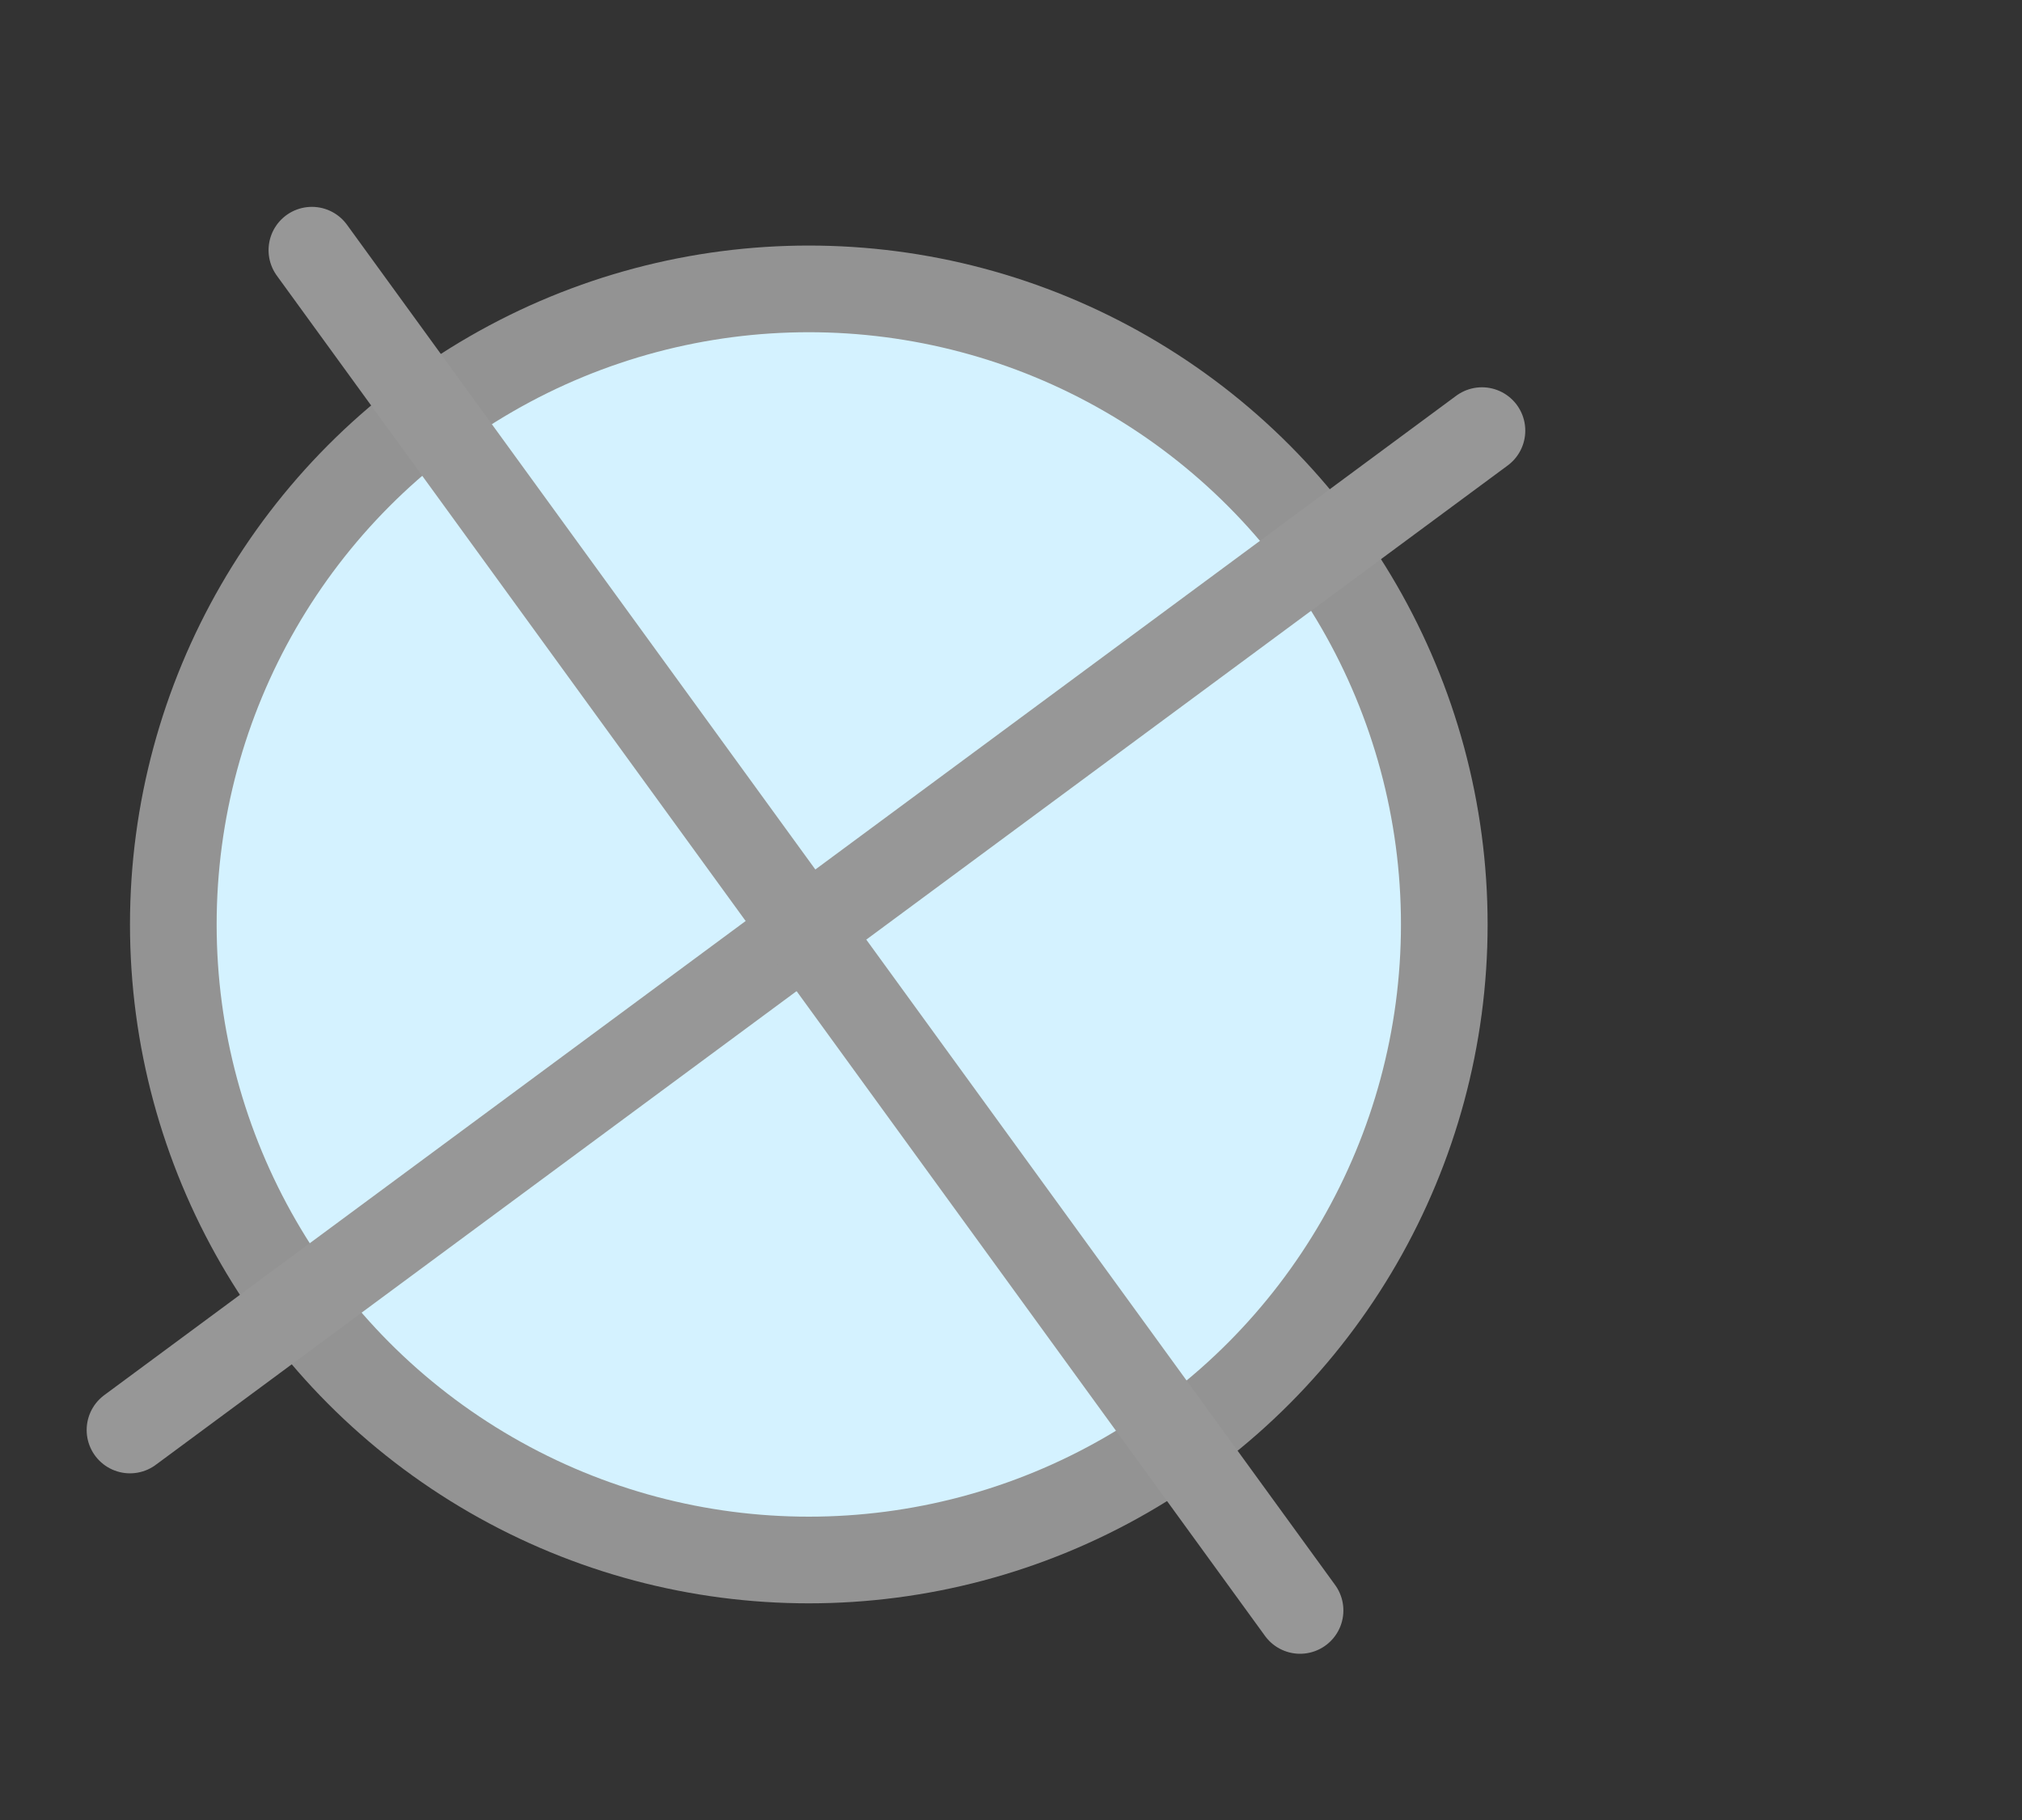
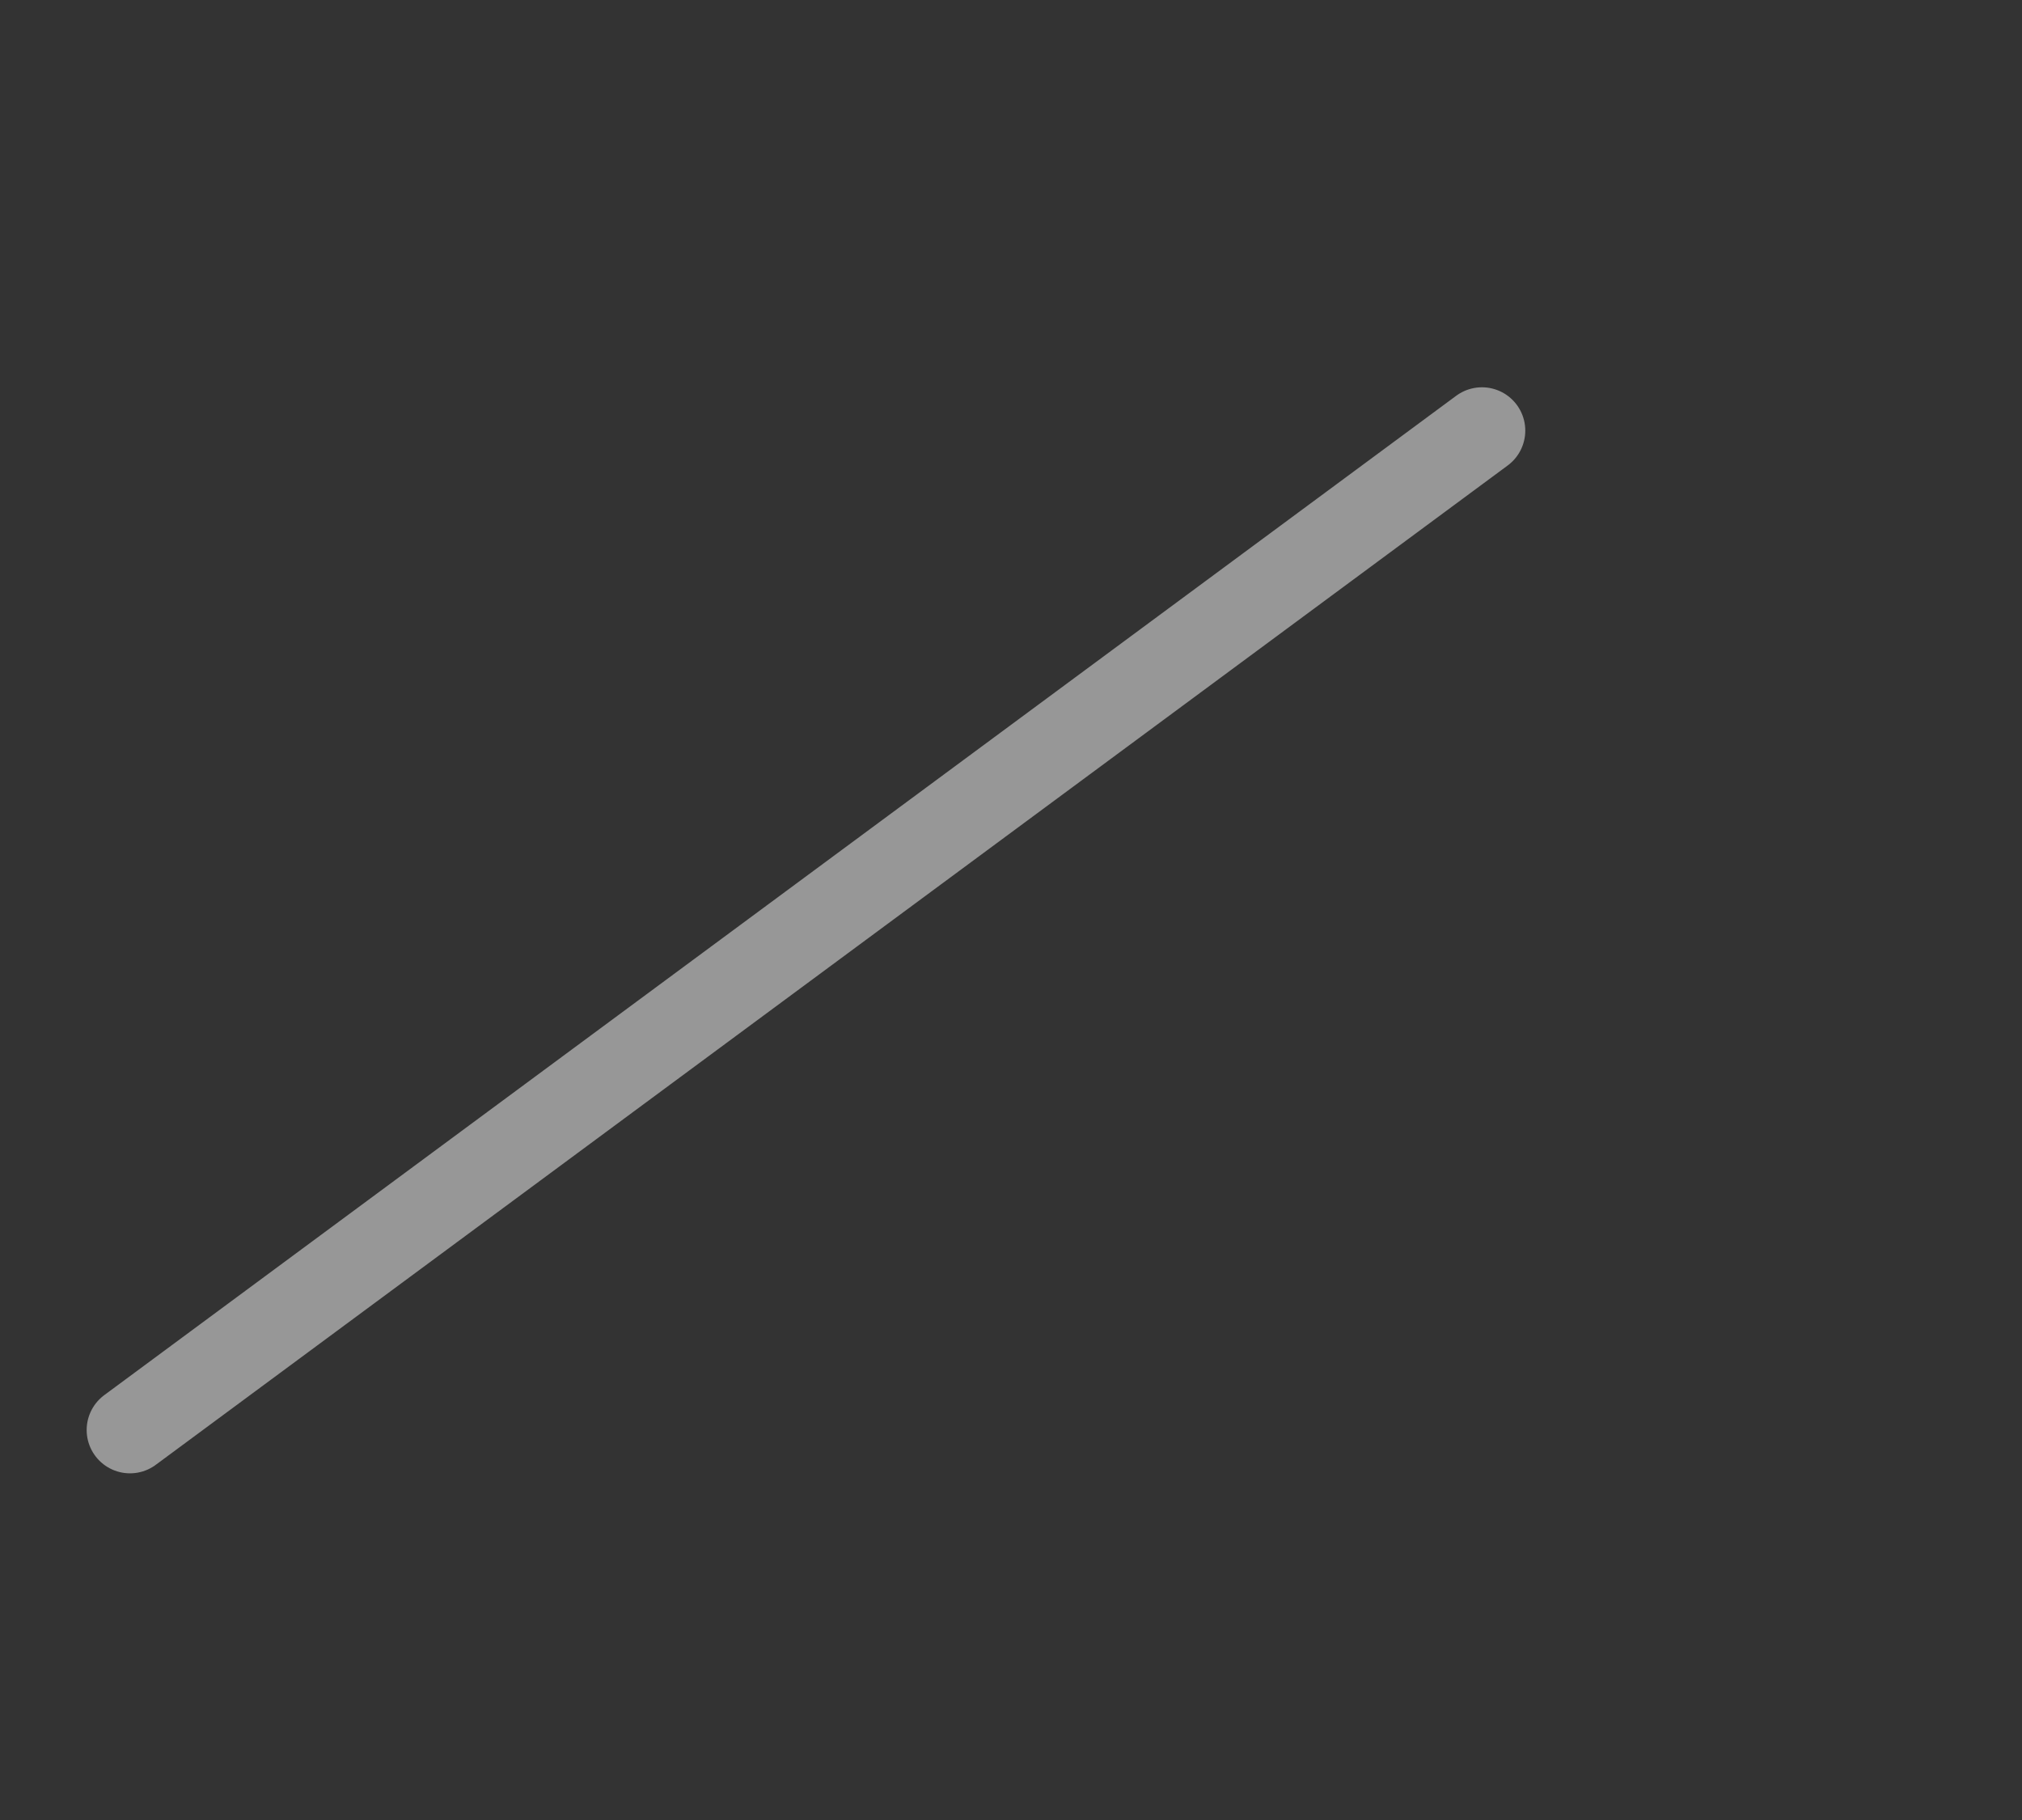
<svg xmlns="http://www.w3.org/2000/svg" width="70px" height="63px" viewBox="0 0 70 63" version="1.1">
  <rect x="0" y="0" width="70" height="63" fill="#333333" stroke="none" />
  <title>oblique_icon</title>
  <g id="oblique_icon" stroke="none" stroke-width="1" fill="none" fill-rule="evenodd">
-     <circle id="Oval" stroke="#939393" stroke-width="3" fill="#D4F2FF" cx="28" cy="32" r="22" />
    <line x1="4.5" y1="49.5" x2="51.304" y2="14.906" id="Line" stroke="#979797" stroke-width="3" stroke-linecap="round" />
-     <line x1="4.5" y1="49.5" x2="51.304" y2="14.906" id="Line" stroke="#979797" stroke-width="3" stroke-linecap="round" transform="translate(27.902, 32.203) rotate(90.469) translate(-27.902, -32.203) " />
  </g>
</svg>